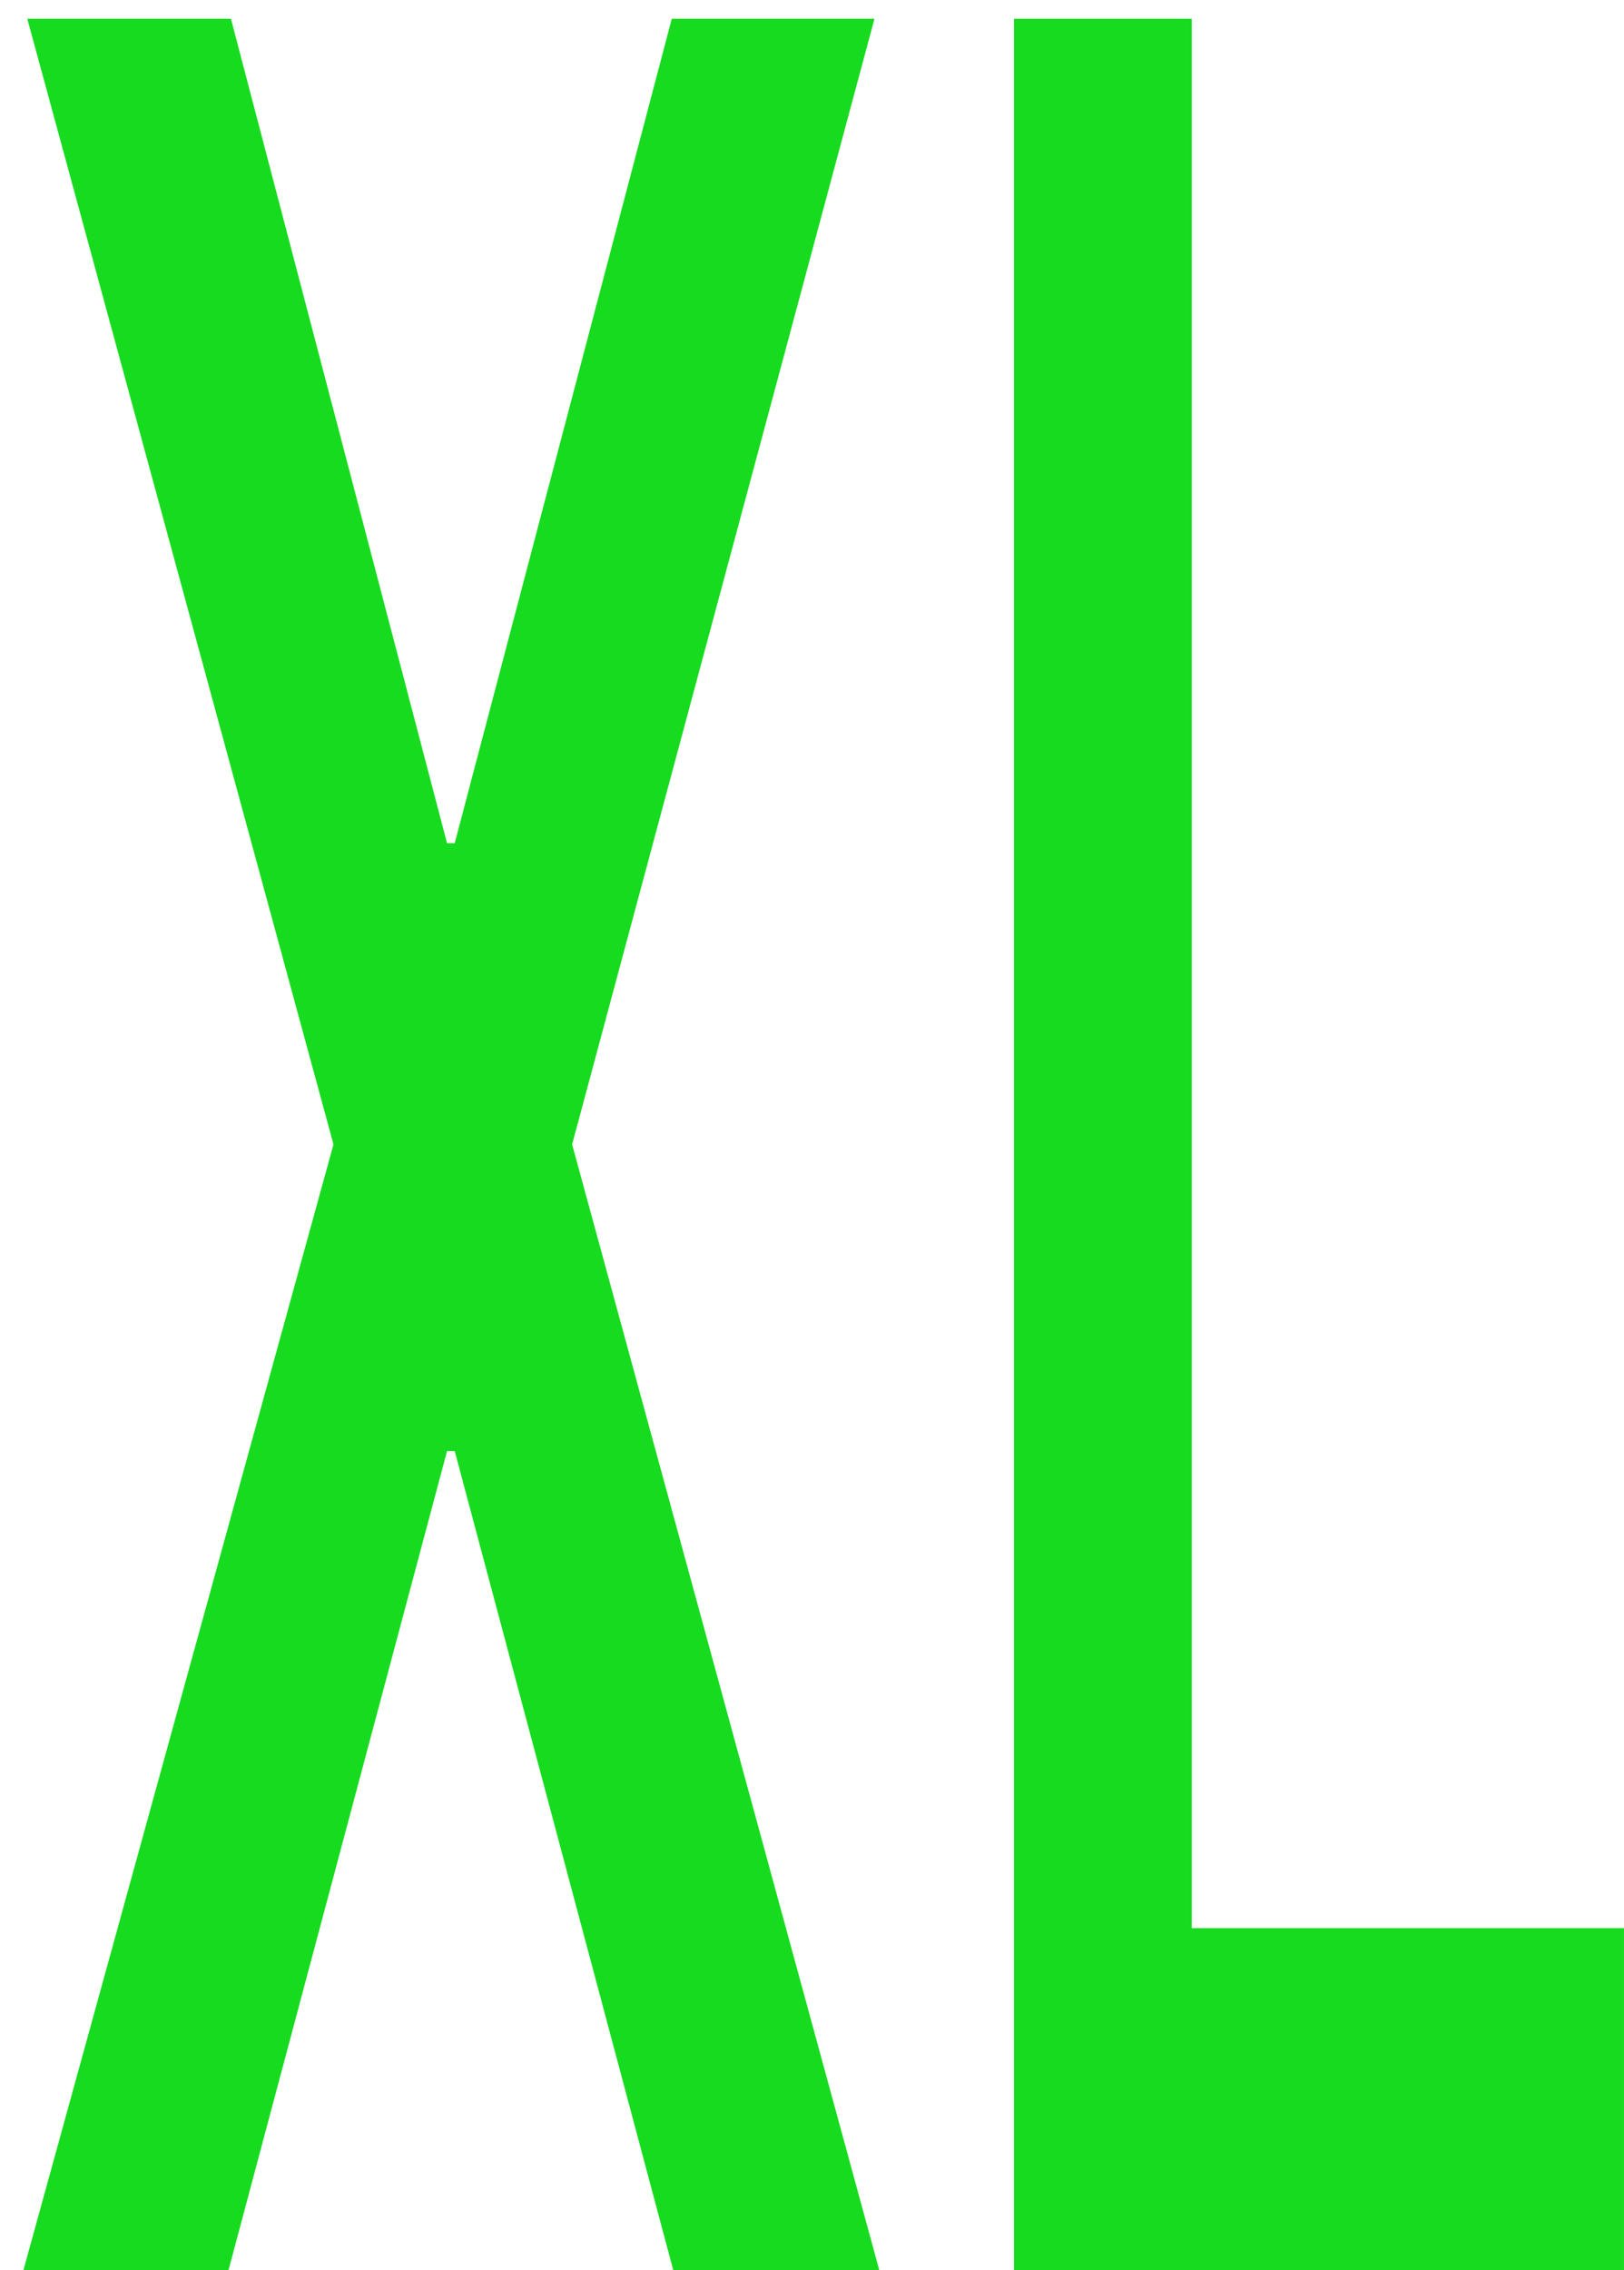
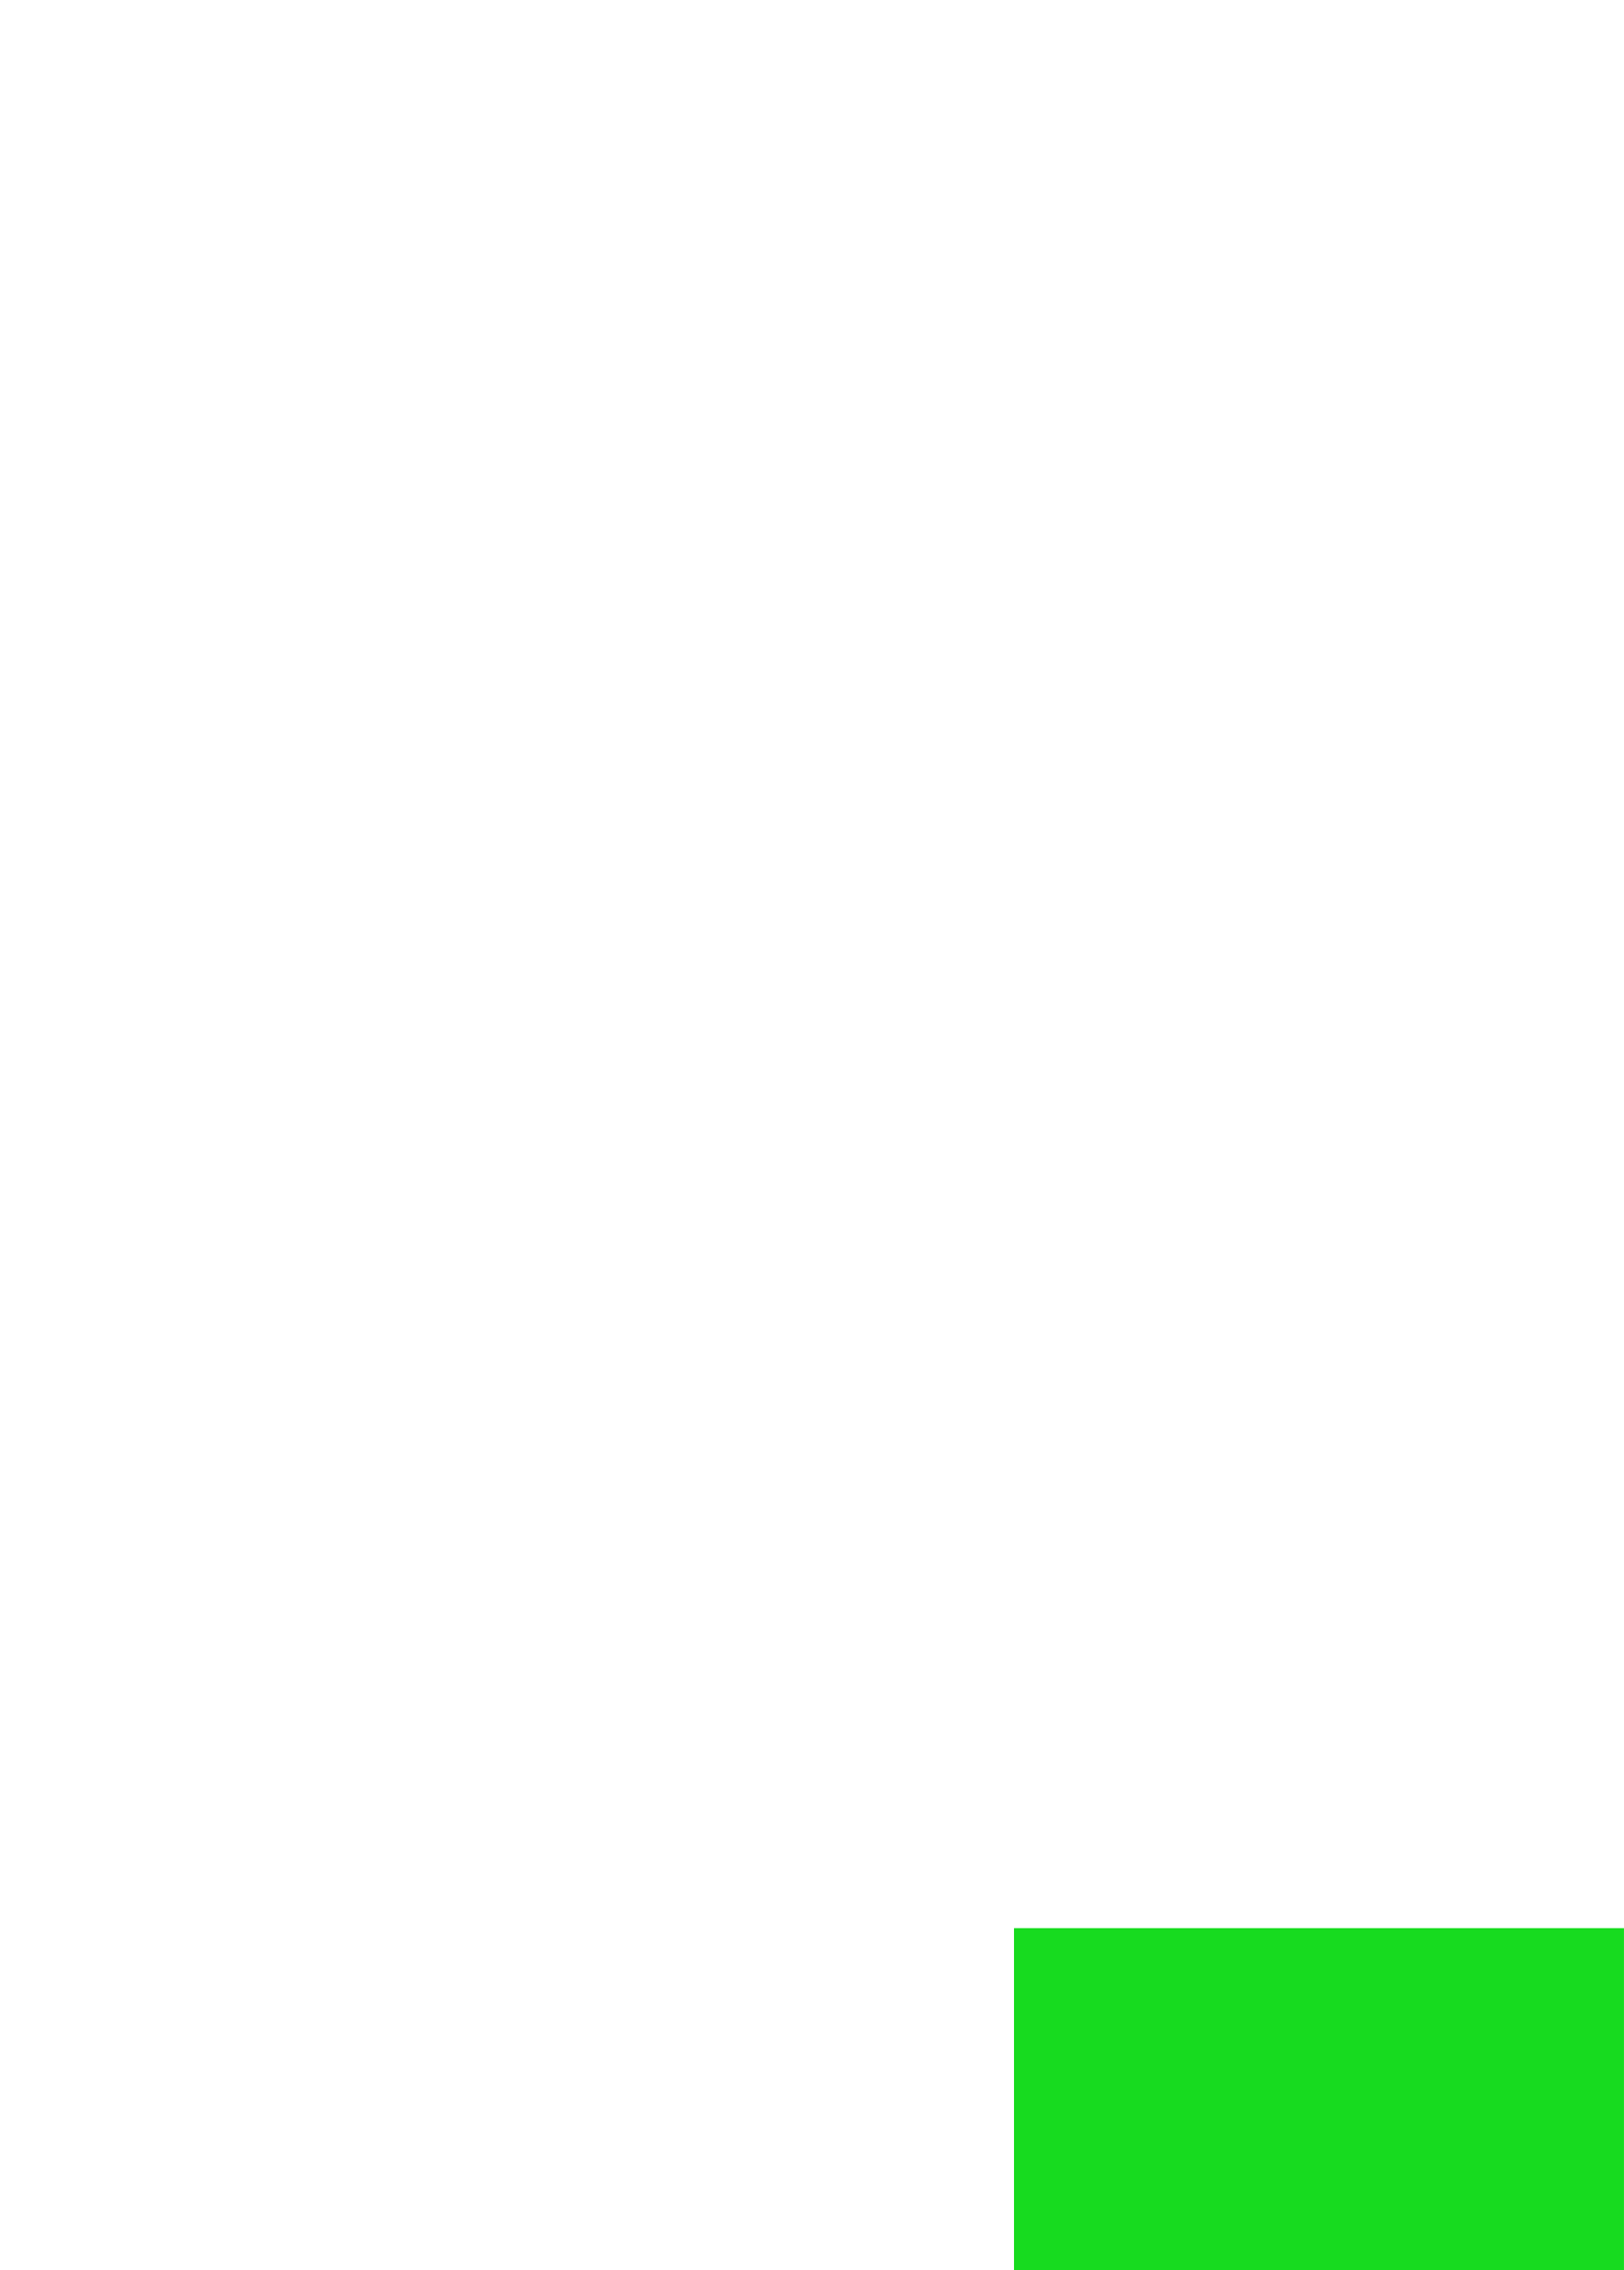
<svg xmlns="http://www.w3.org/2000/svg" width="63" height="88" viewBox="0 0 63 88" fill="none">
-   <path d="M39.336 88V0.728H46.232V74.747H62.999V88H39.336Z" fill="#17DB1F" />
-   <path d="M8.959 0.728L17.342 32.688H17.64L26.06 0.728H33.923L22.194 44.364L34.109 88H26.116L17.64 56.253H17.342L8.866 88H0.91L12.937 44.364L1.059 0.728H8.959Z" fill="#17DB1F" />
+   <path d="M39.336 88V0.728V74.747H62.999V88H39.336Z" fill="#17DB1F" />
</svg>